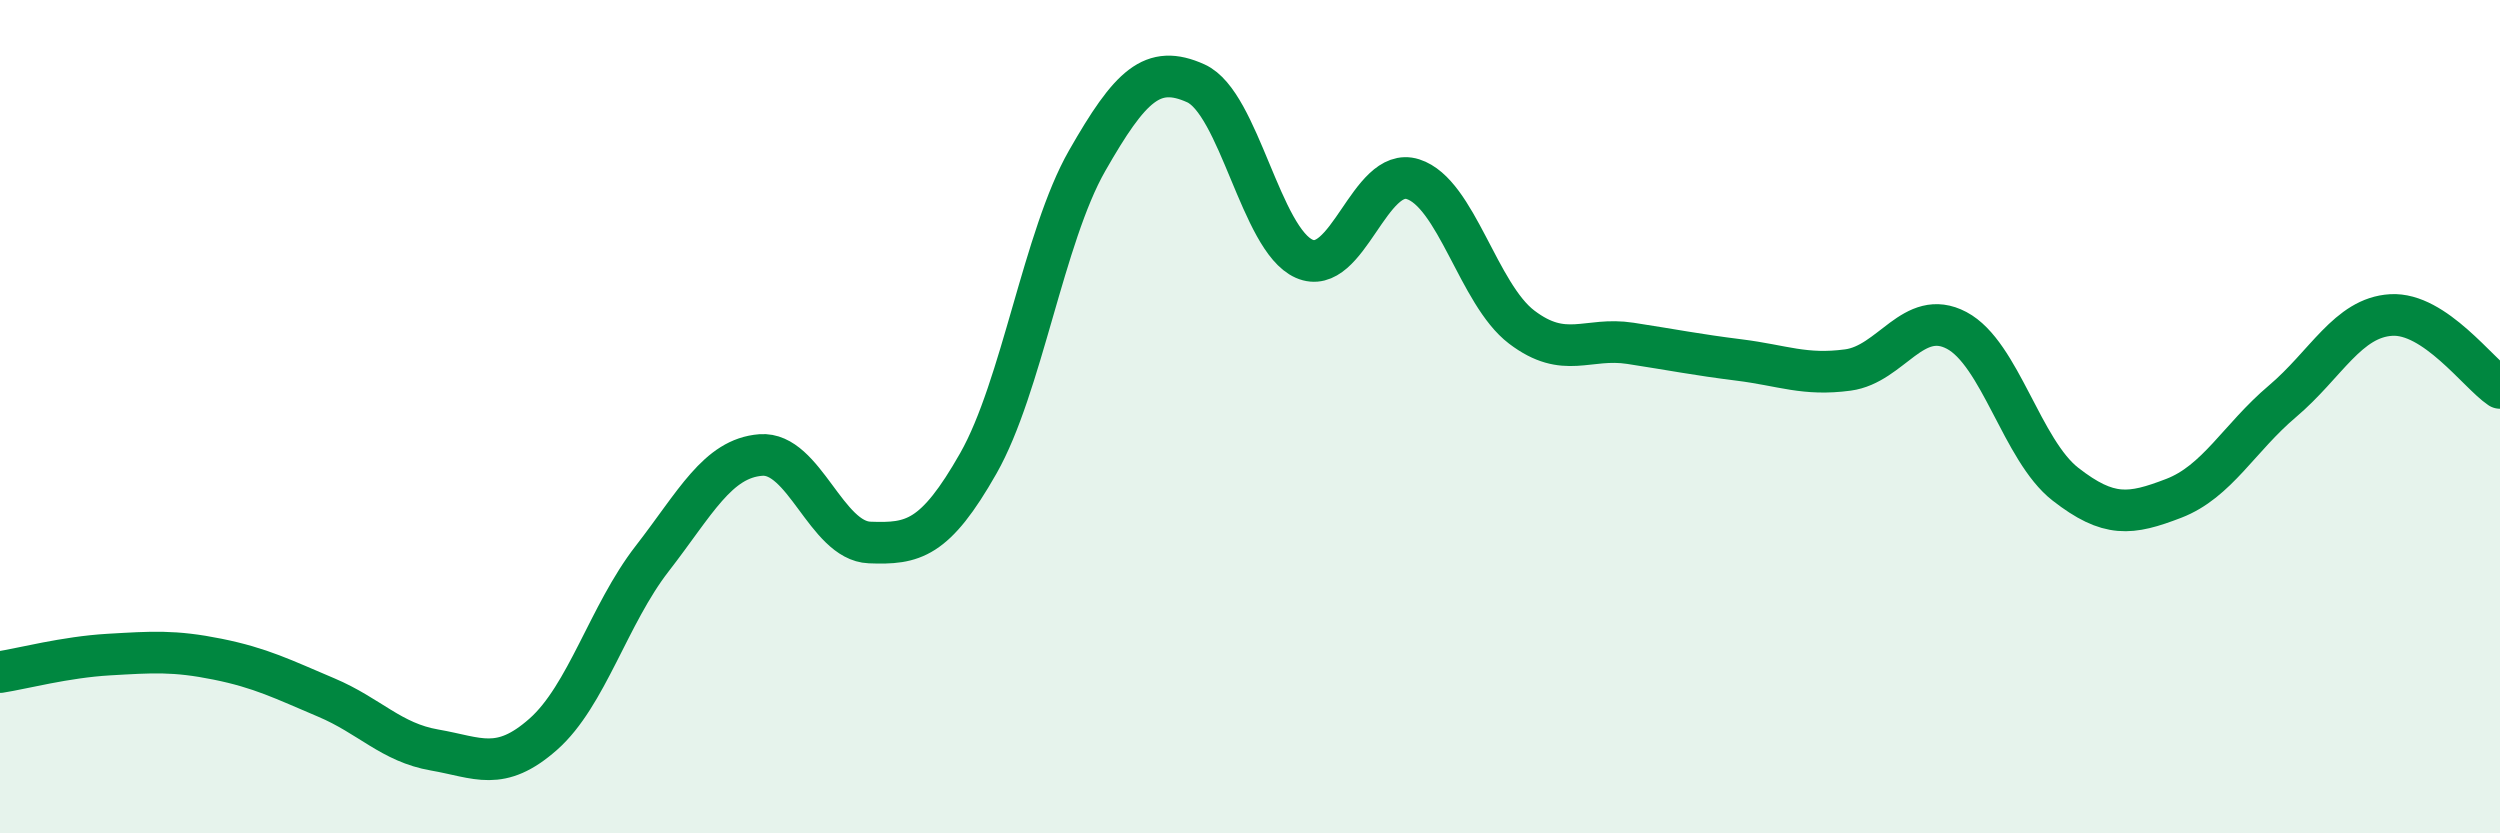
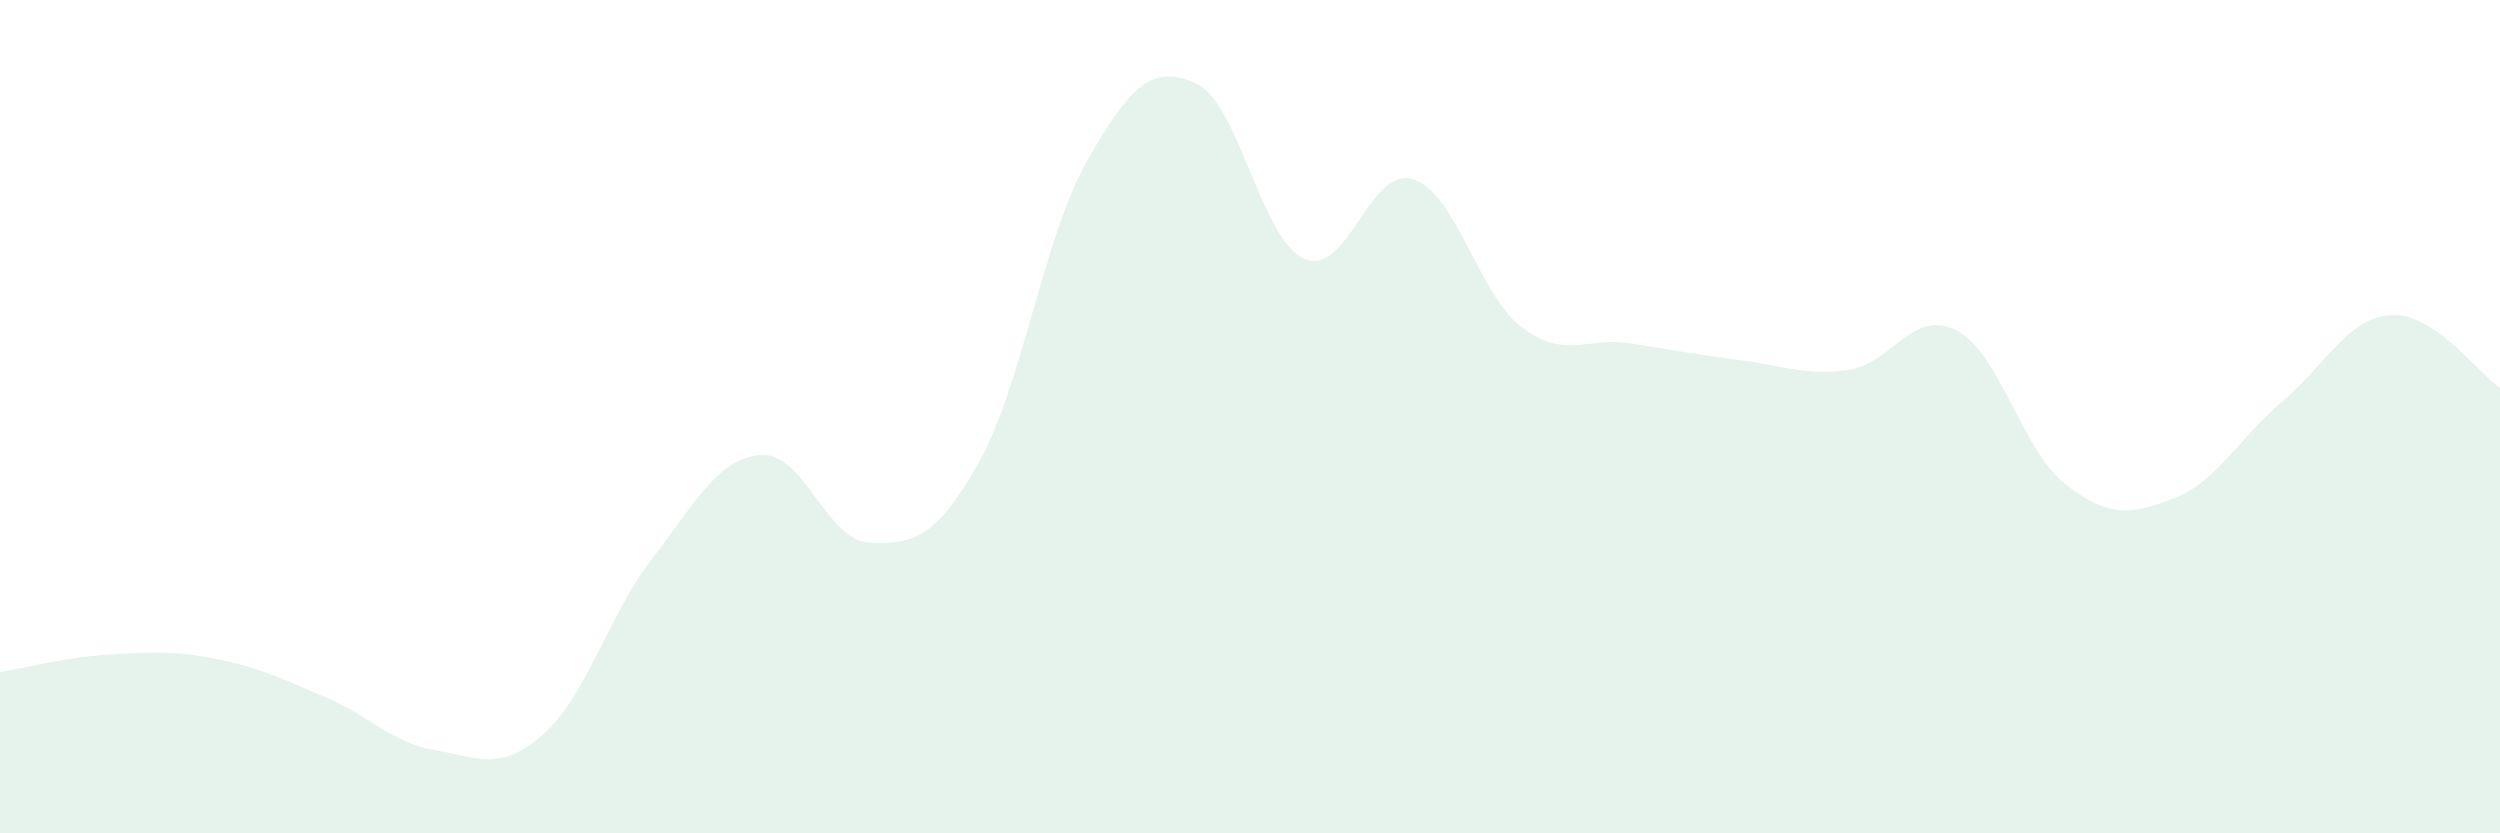
<svg xmlns="http://www.w3.org/2000/svg" width="60" height="20" viewBox="0 0 60 20">
  <path d="M 0,16.13 C 0.52,16.05 1.57,15.77 2.61,15.71 C 3.65,15.65 4.18,15.61 5.22,15.82 C 6.26,16.03 6.79,16.3 7.83,16.74 C 8.87,17.18 9.39,17.82 10.43,18 C 11.47,18.18 12,18.54 13.04,17.62 C 14.08,16.7 14.61,14.75 15.65,13.41 C 16.69,12.07 17.22,11 18.26,10.92 C 19.3,10.84 19.83,12.98 20.87,13.02 C 21.91,13.06 22.44,12.95 23.48,11.12 C 24.52,9.29 25.05,5.68 26.09,3.86 C 27.13,2.04 27.66,1.53 28.7,2 C 29.74,2.47 30.26,5.75 31.3,6.21 C 32.34,6.67 32.87,3.97 33.91,4.3 C 34.95,4.63 35.48,7.06 36.52,7.85 C 37.56,8.64 38.09,8.08 39.13,8.24 C 40.17,8.4 40.7,8.51 41.74,8.64 C 42.78,8.77 43.31,9.02 44.35,8.88 C 45.39,8.74 45.92,7.38 46.96,7.93 C 48,8.48 48.53,10.81 49.57,11.62 C 50.61,12.43 51.13,12.36 52.17,11.96 C 53.21,11.56 53.74,10.51 54.78,9.63 C 55.82,8.75 56.35,7.62 57.39,7.56 C 58.43,7.5 59.48,8.96 60,9.31L60 20L0 20Z" fill="#008740" opacity="0.1" stroke-linecap="round" stroke-linejoin="round" />
-   <path d="M 0,16.13 C 0.52,16.05 1.57,15.77 2.61,15.71 C 3.65,15.65 4.18,15.61 5.22,15.82 C 6.26,16.03 6.79,16.3 7.83,16.74 C 8.87,17.18 9.39,17.82 10.43,18 C 11.47,18.18 12,18.54 13.04,17.62 C 14.08,16.7 14.61,14.75 15.65,13.41 C 16.69,12.07 17.22,11 18.26,10.92 C 19.3,10.84 19.83,12.98 20.87,13.02 C 21.91,13.06 22.44,12.95 23.48,11.12 C 24.52,9.29 25.05,5.68 26.09,3.86 C 27.13,2.04 27.66,1.53 28.7,2 C 29.74,2.47 30.26,5.75 31.3,6.21 C 32.34,6.67 32.87,3.97 33.91,4.3 C 34.95,4.63 35.48,7.06 36.52,7.85 C 37.56,8.64 38.09,8.08 39.13,8.24 C 40.17,8.4 40.7,8.51 41.74,8.64 C 42.78,8.77 43.31,9.02 44.35,8.88 C 45.39,8.74 45.92,7.38 46.96,7.93 C 48,8.48 48.53,10.81 49.57,11.62 C 50.61,12.43 51.13,12.36 52.17,11.96 C 53.21,11.56 53.74,10.51 54.78,9.63 C 55.82,8.75 56.35,7.62 57.39,7.56 C 58.43,7.5 59.48,8.96 60,9.31" stroke="#008740" stroke-width="1" fill="none" stroke-linecap="round" stroke-linejoin="round" />
</svg>